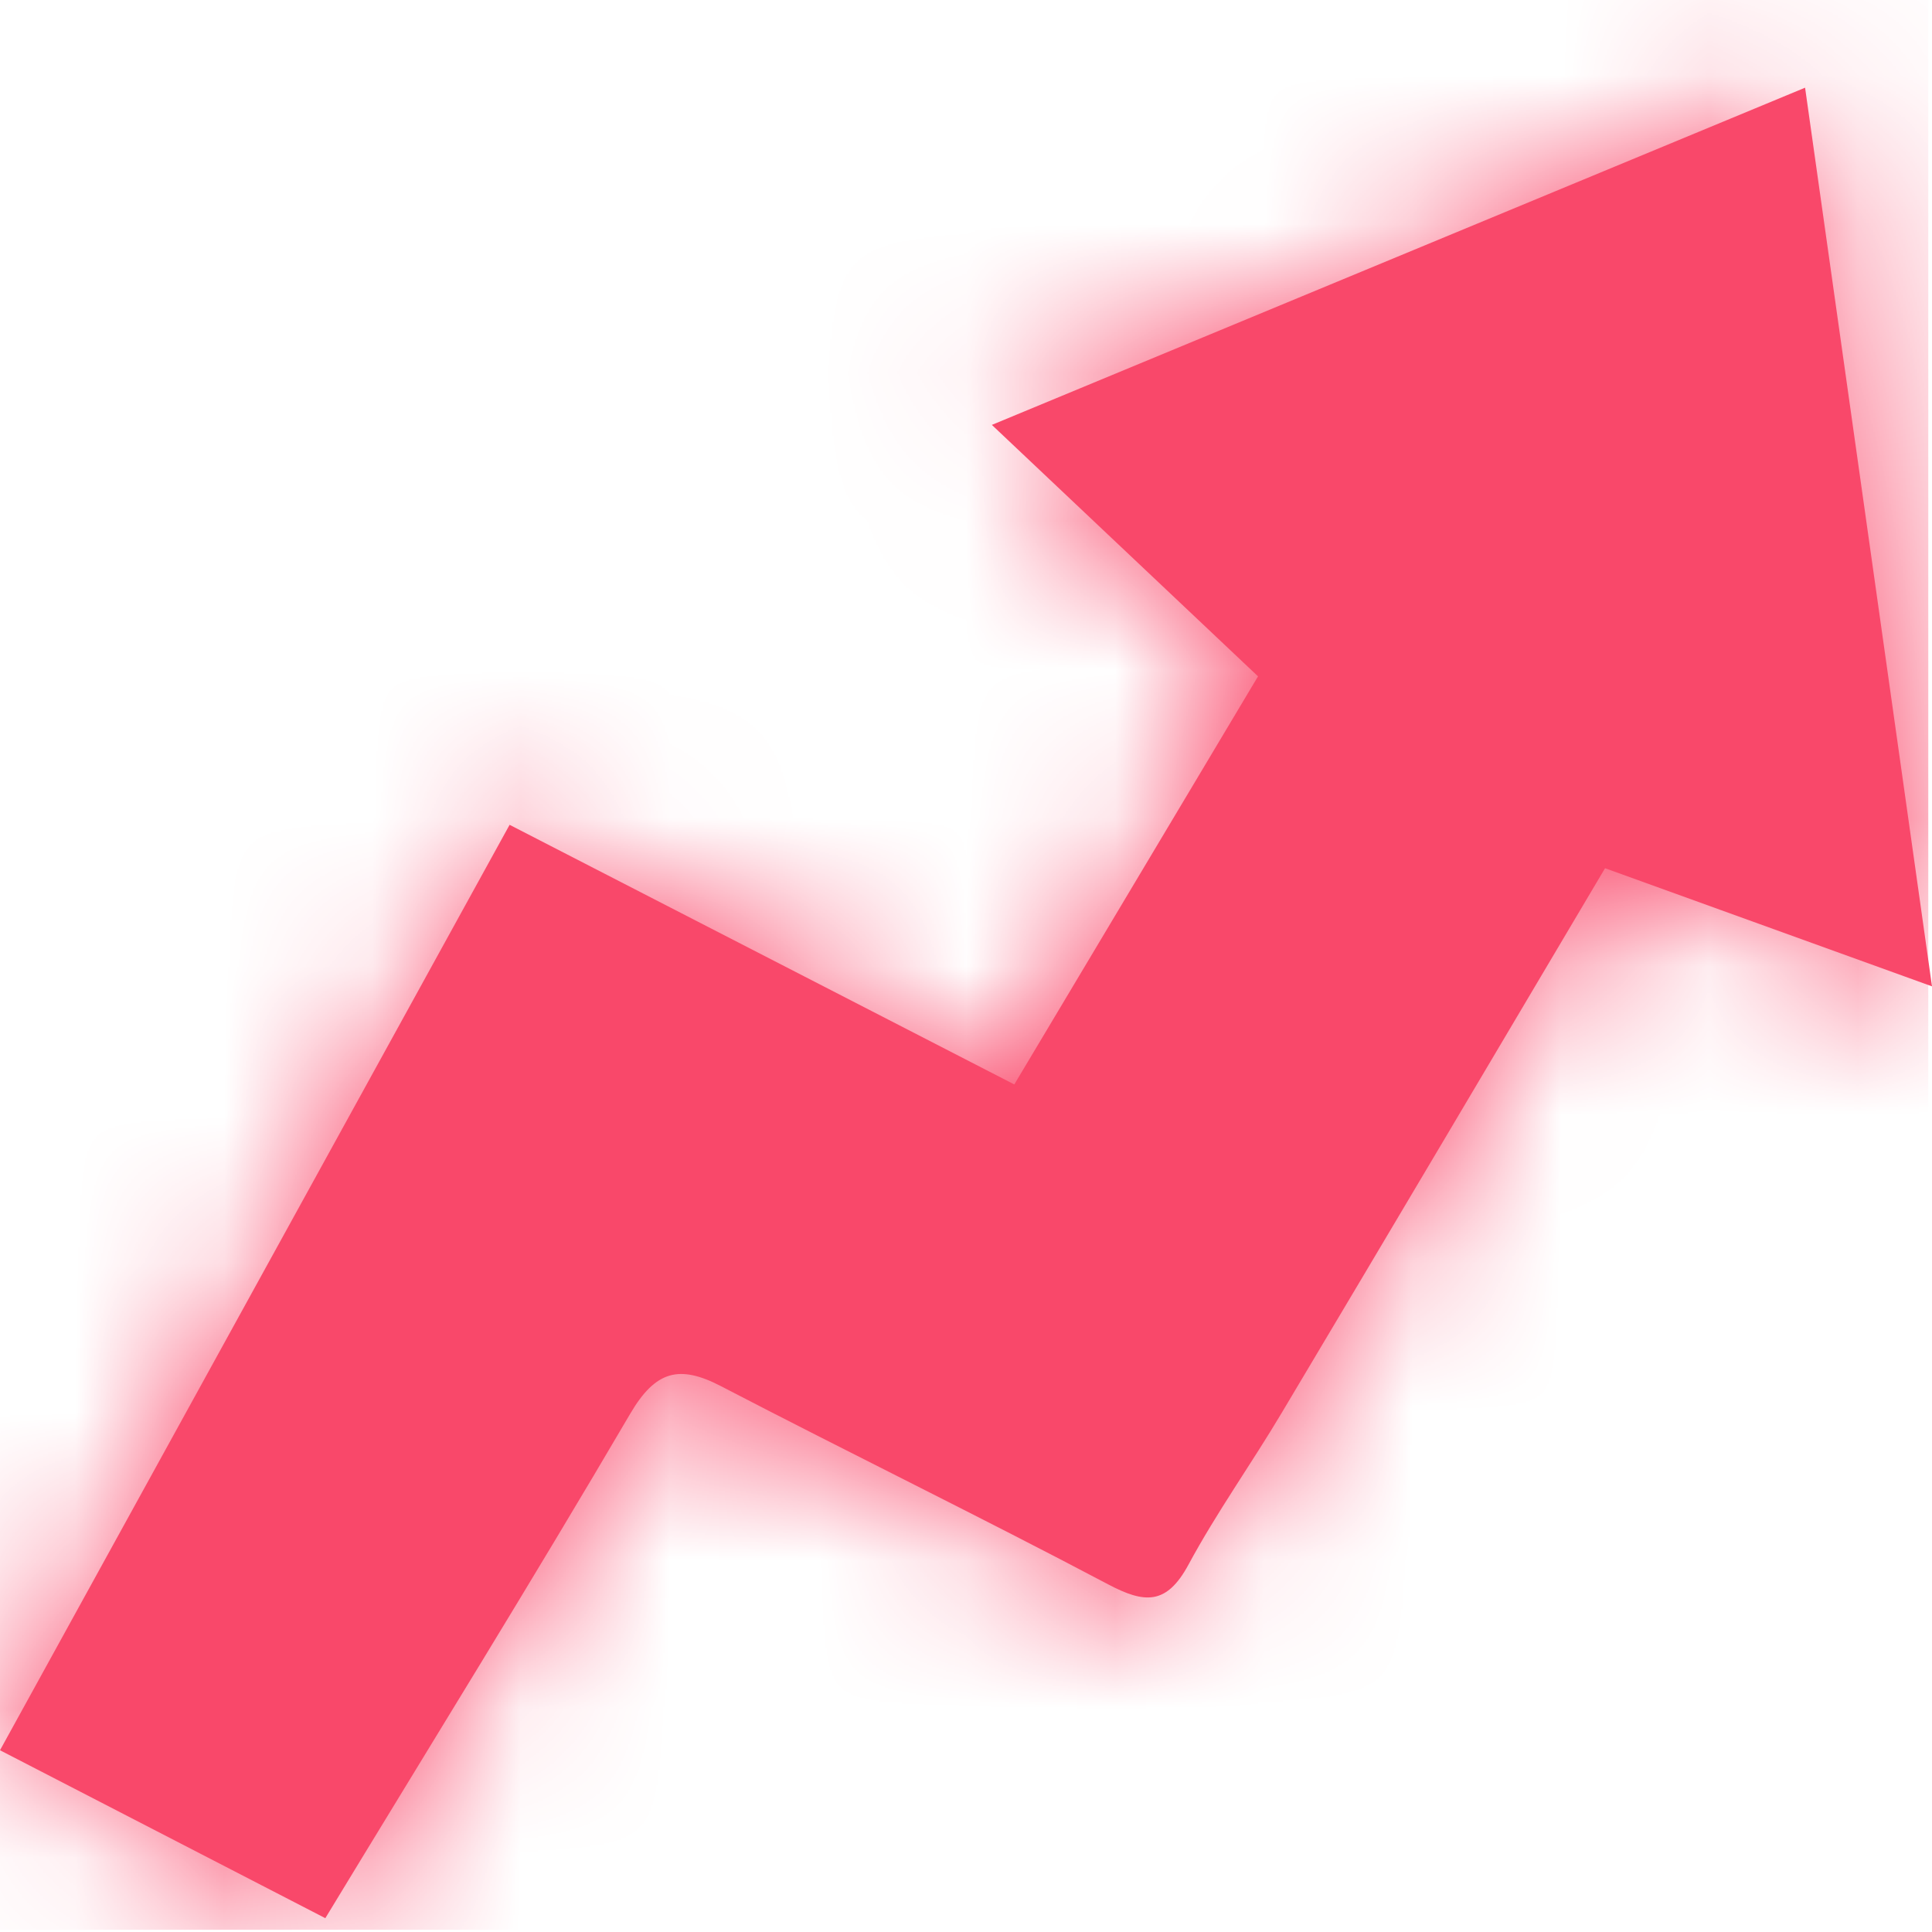
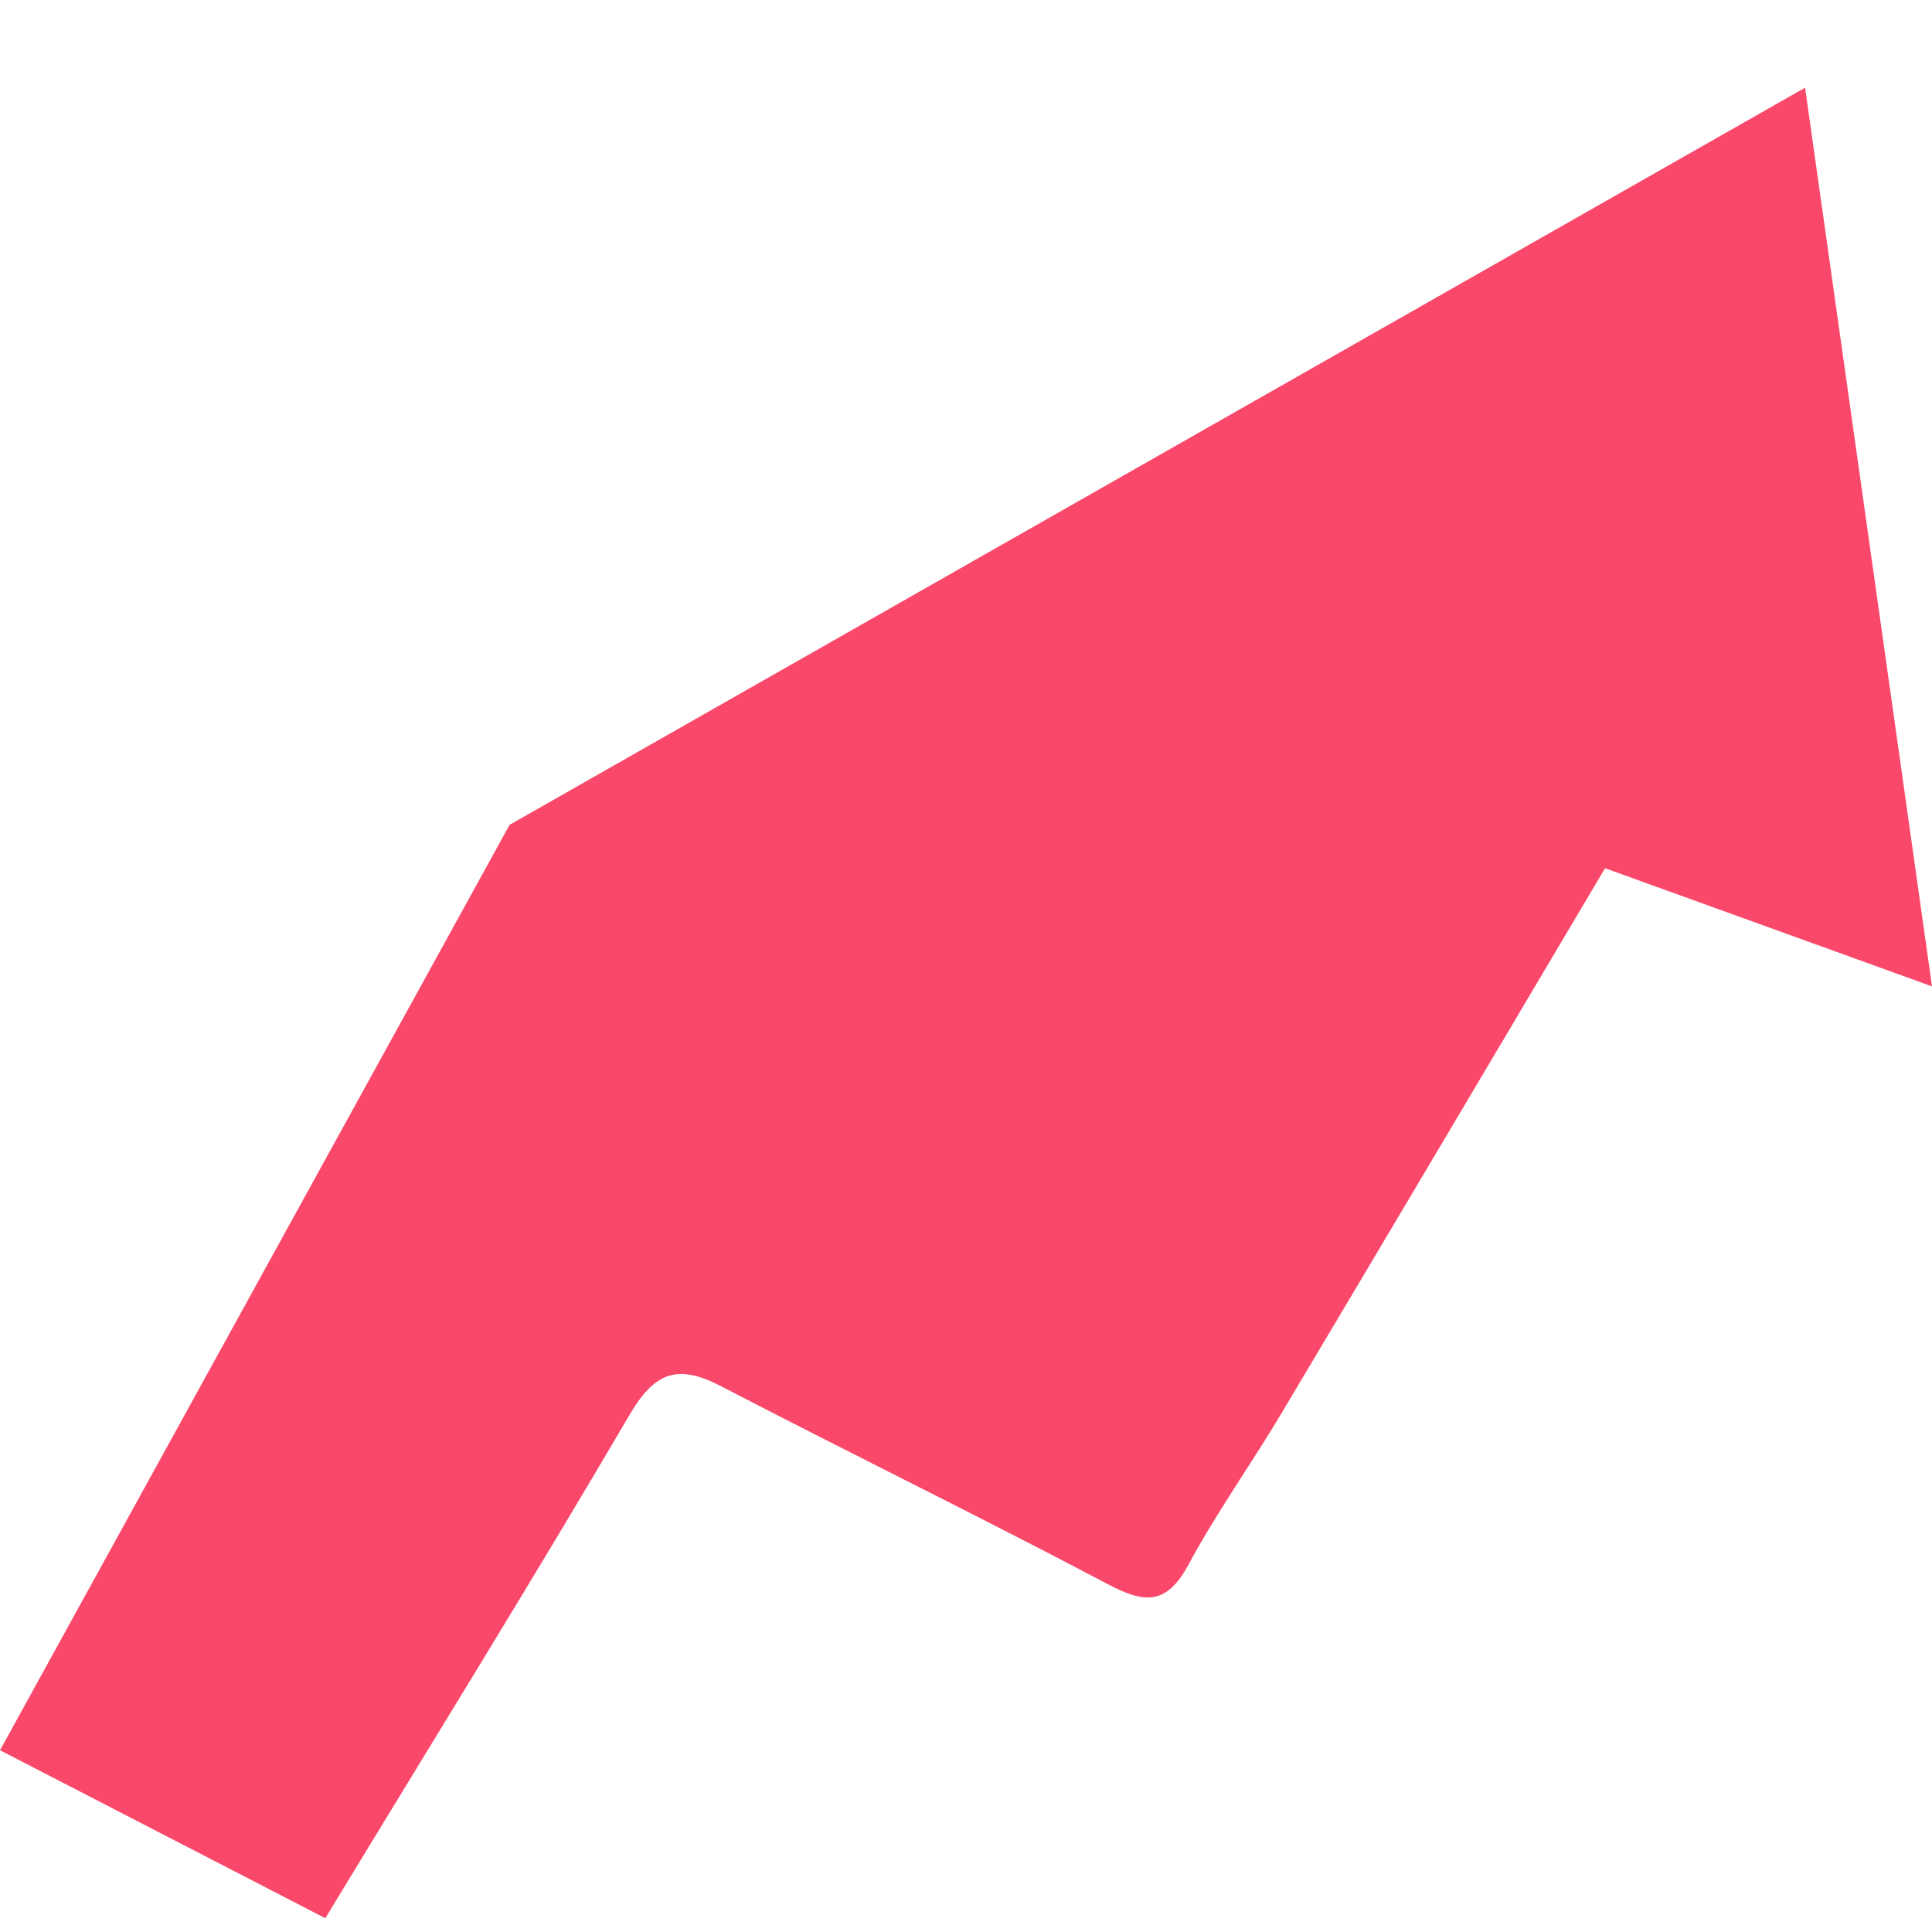
<svg xmlns="http://www.w3.org/2000/svg" xmlns:xlink="http://www.w3.org/1999/xlink" width="13" height="13" viewBox="0 0 13 13">
  <defs>
-     <path id="h93tkoh03a" d="M2.189 12.907L0 11.777 3.429 5.55l3.396 1.747 1.64-2.746-1.791-1.692L12.146.59 13 6.637l-2.2-.795c-.725 1.223-1.447 2.443-2.174 3.662-.205.345-.44.673-.63 1.026-.147.271-.295.26-.539.131-.863-.456-1.741-.884-2.608-1.335-.277-.143-.437-.105-.608.186-.659 1.124-1.345 2.23-2.052 3.395" />
+     <path id="h93tkoh03a" d="M2.189 12.907L0 11.777 3.429 5.55L12.146.59 13 6.637l-2.2-.795c-.725 1.223-1.447 2.443-2.174 3.662-.205.345-.44.673-.63 1.026-.147.271-.295.26-.539.131-.863-.456-1.741-.884-2.608-1.335-.277-.143-.437-.105-.608.186-.659 1.124-1.345 2.23-2.052 3.395" />
  </defs>
  <g fill="none" fill-rule="evenodd">
    <g>
      <g transform="translate(-138 -4049) translate(138 4049)">
        <mask id="8b3o5z4d6b" fill="#fff">
          <use xlink:href="#h93tkoh03a" />
        </mask>
        <use fill="#F9486A" xlink:href="#h93tkoh03a" />
        <g fill="#F9486A" mask="url(#8b3o5z4d6b)">
-           <path d="M0 0H12.975V12.985H0z" />
-         </g>
+           </g>
      </g>
    </g>
  </g>
</svg>